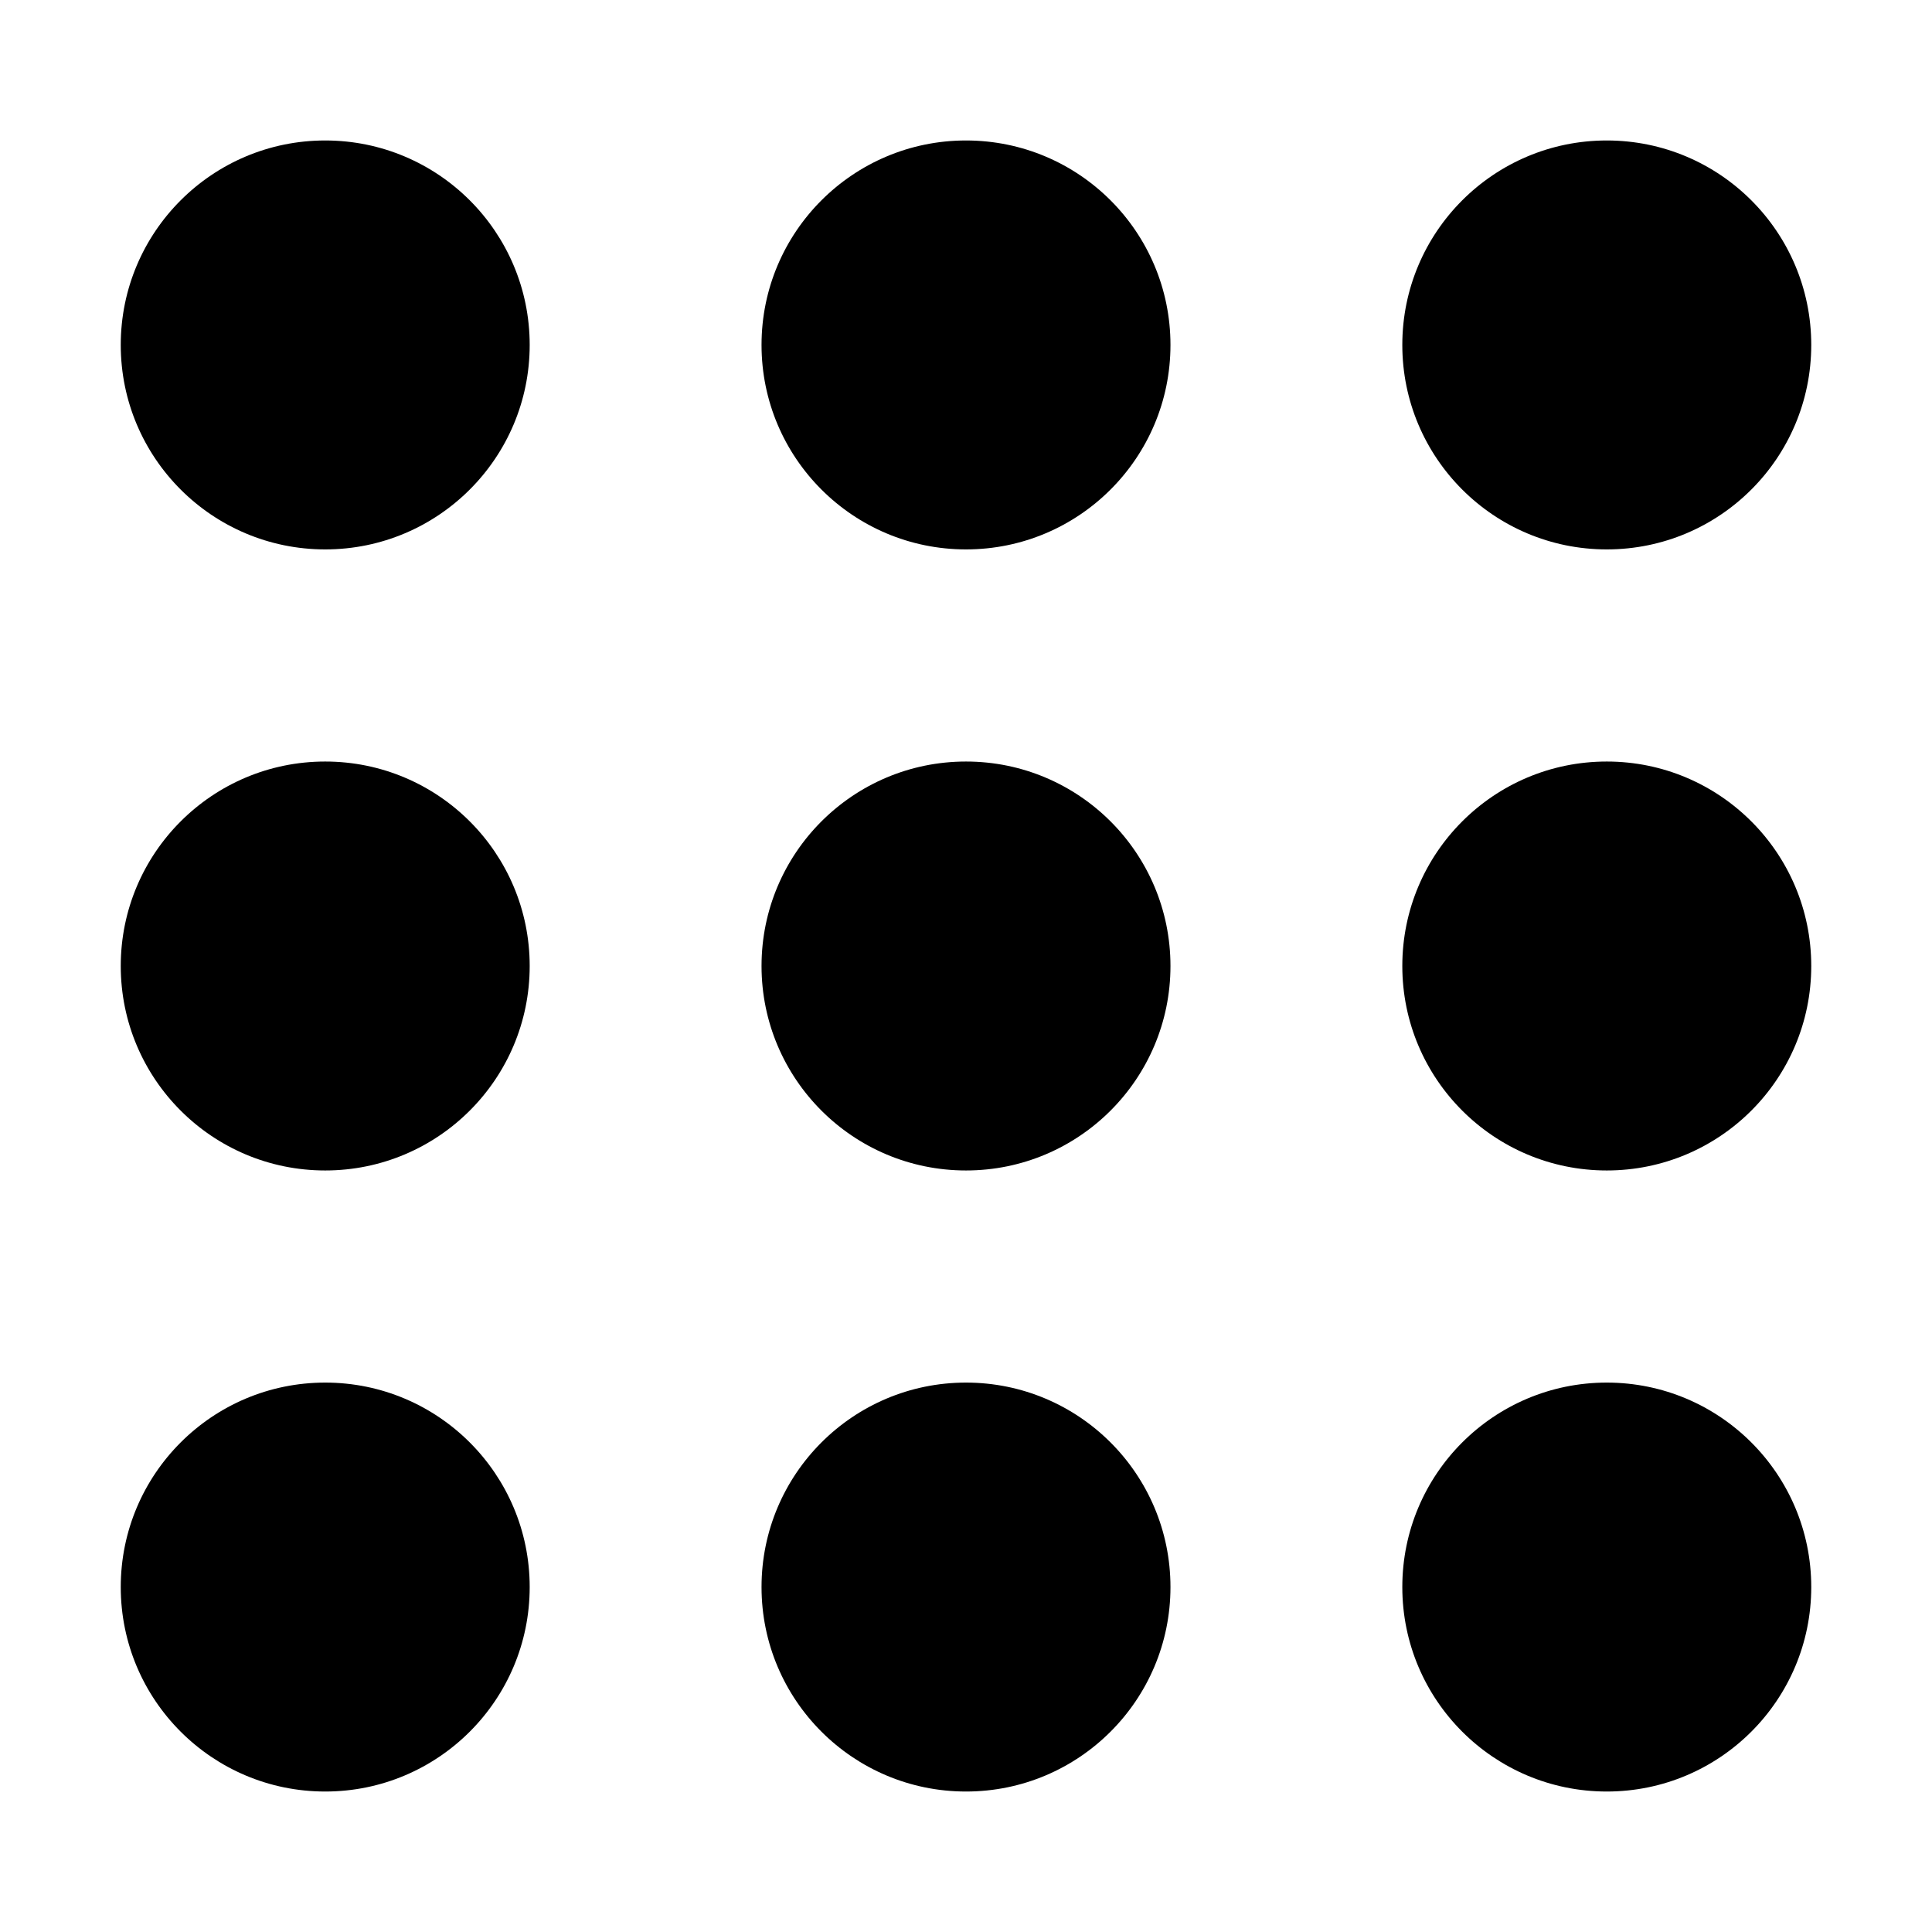
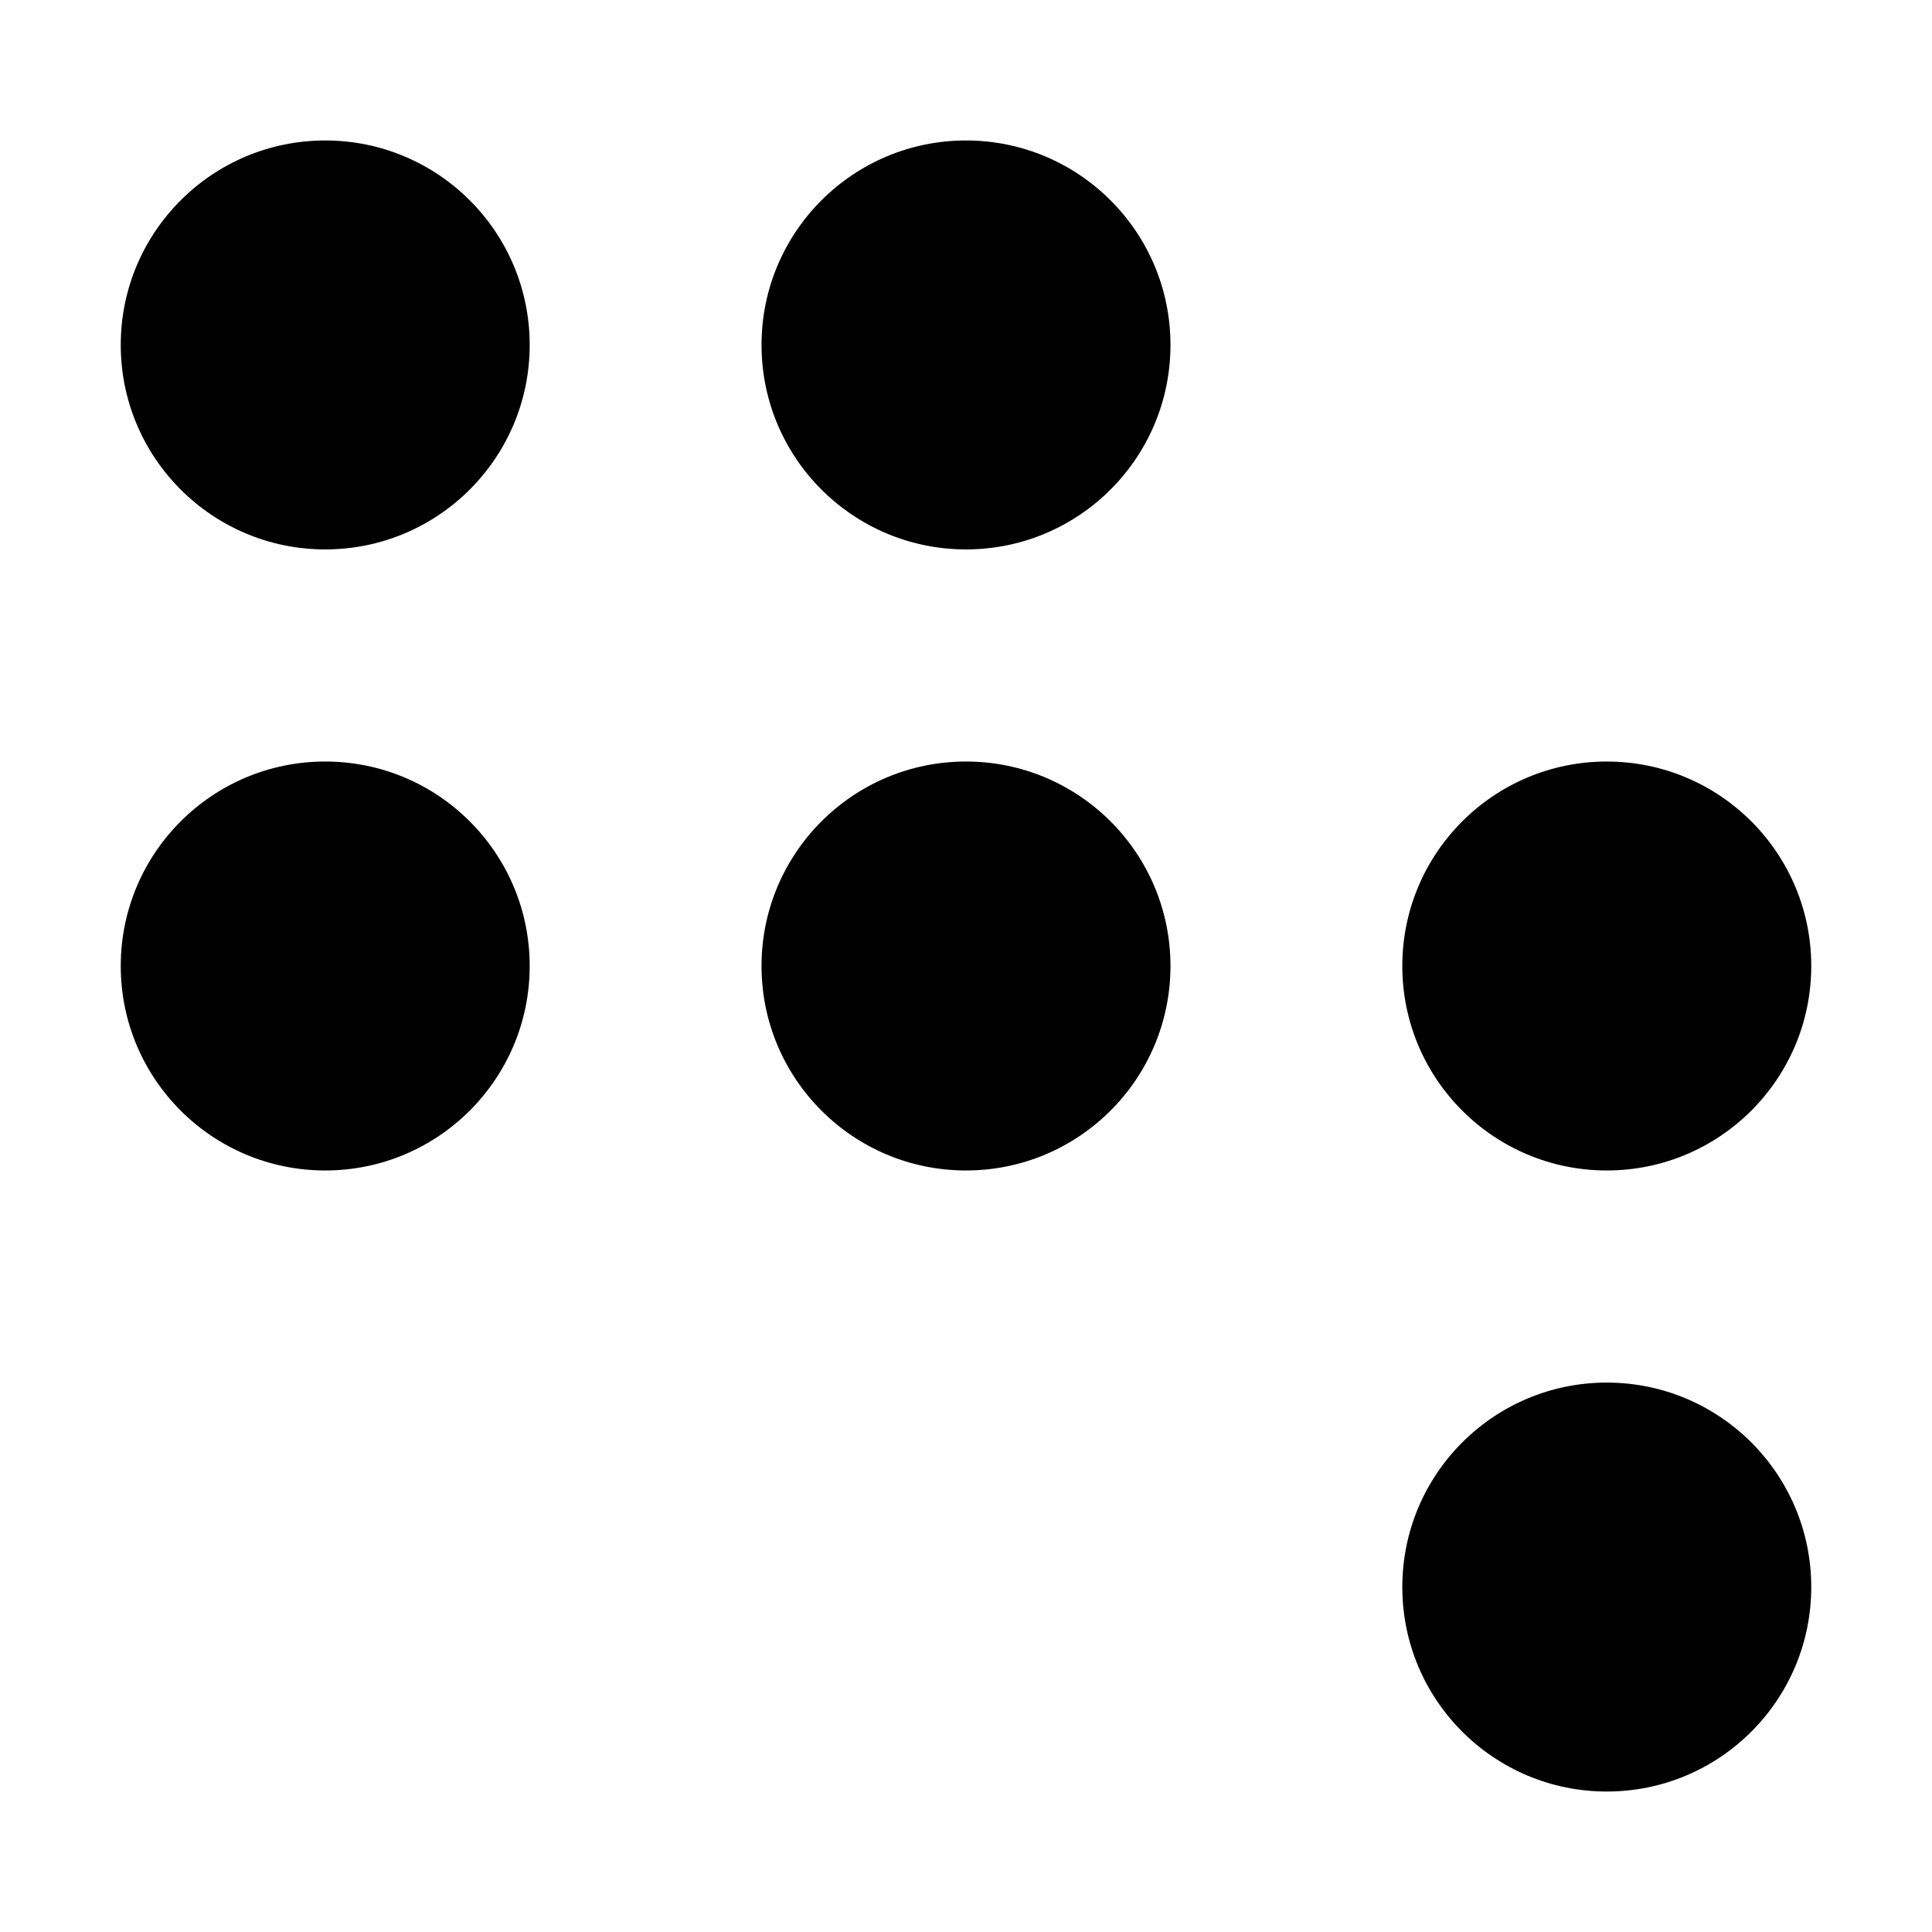
<svg xmlns="http://www.w3.org/2000/svg" id="dotted_x5F_menu_x5F__3" enable-background="new 0 0 480 480" height="512" viewBox="0 0 480 480" width="512">
  <g id="icon_38_">
    <circle cx="80.8" cy="85.7" r="50.8" />
    <circle cx="80.8" cy="240" r="50.8" />
-     <circle cx="80.8" cy="394.3" r="50.8" />
    <circle cx="240" cy="85.7" r="50.8" />
    <circle cx="240" cy="240" r="50.8" />
-     <circle cx="240" cy="394.3" r="50.8" />
-     <circle cx="399.2" cy="85.7" r="50.8" />
    <circle cx="399.2" cy="240" r="50.8" />
    <circle cx="399.2" cy="394.3" r="50.8" />
  </g>
</svg>